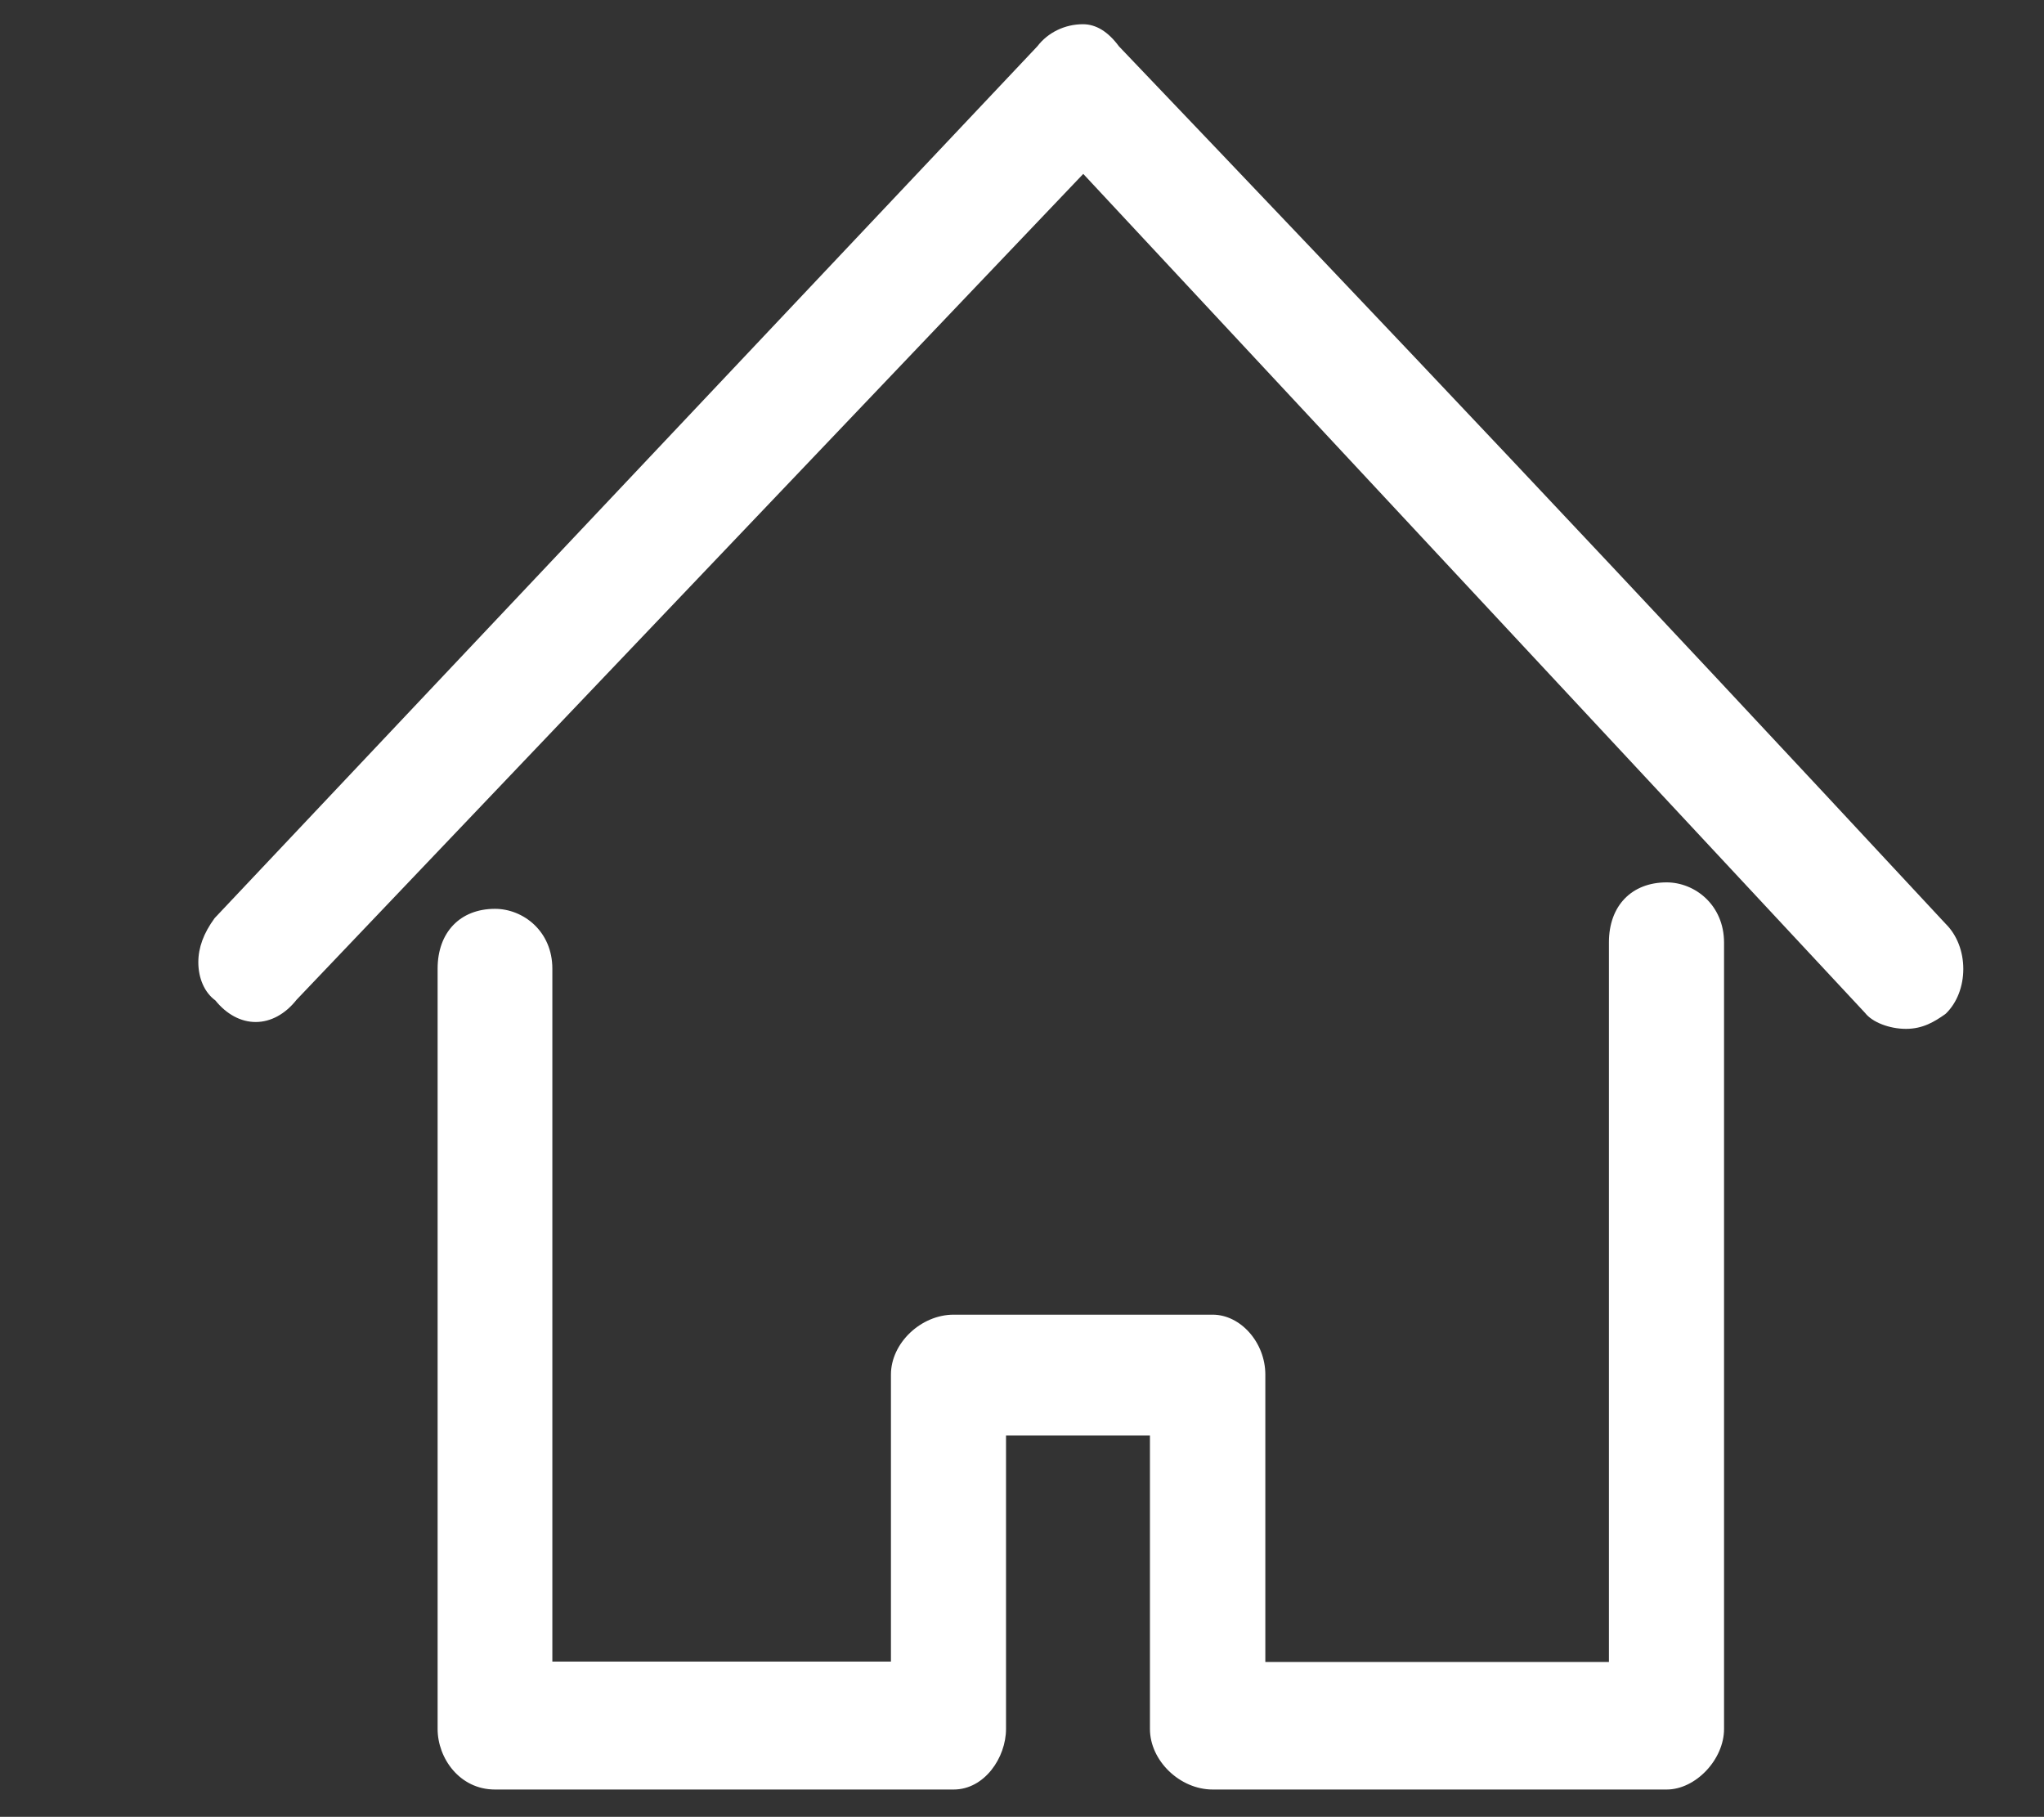
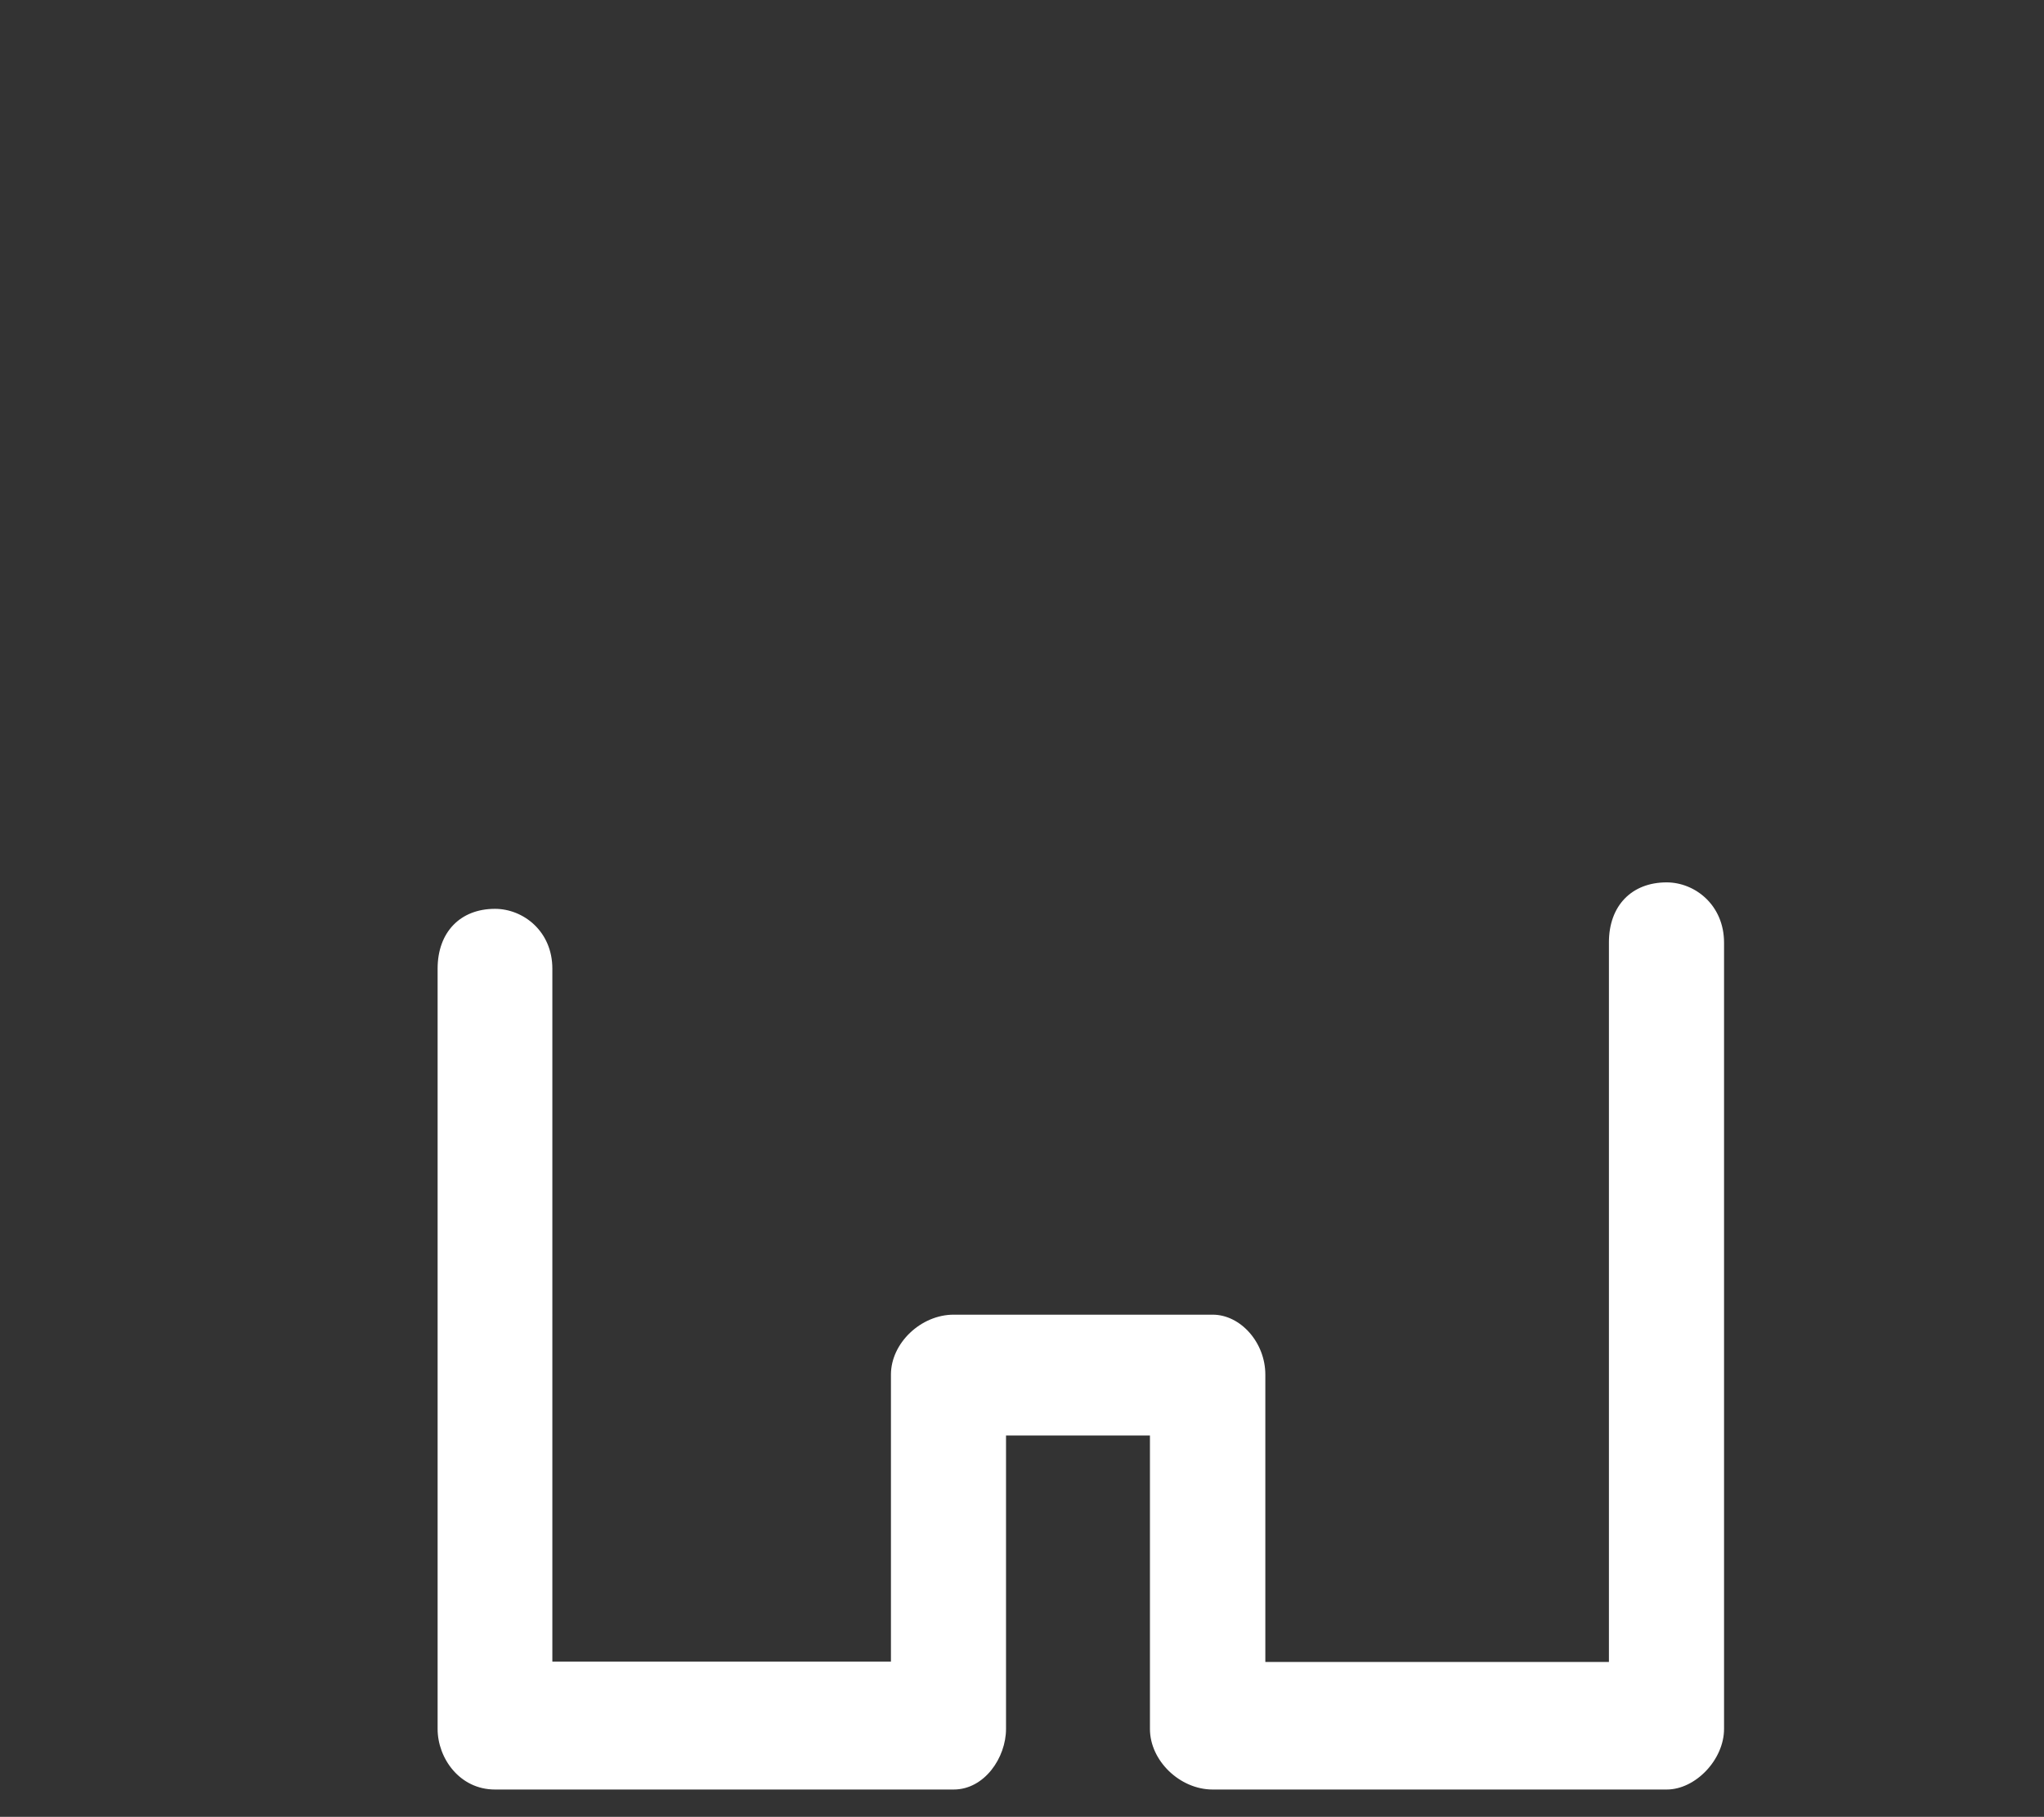
<svg xmlns="http://www.w3.org/2000/svg" version="1.1" id="Capa_1" x="0px" y="0px" viewBox="0 0 530.88 471.81" style="enable-background:new 0 0 530.88 471.81;" xml:space="preserve">
  <rect x="0" y="0" width="530.88" height="471.81" fill="#333333" stroke="none" />
  <style type="text/css">
	.st0{fill:#FFFFFF;}
</style>
  <g>
    <path class="st0" d="M432.87,229.14c-9.11,0-14.99,6.1-14.99,15.55v186.89h-89.24v-74.63c0-8.28-6.4-15.55-13.69-15.55h-67.26   c-8.52,0-16.29,7.41-16.29,15.55v74.54h-87.94V251.55c0-9.73-7.57-15.54-14.9-15.54c-9.05,0-14.9,6.1-14.9,15.54v197.43   c0,7.57,5.7,15.73,14.9,15.73h119.13c8.01,0,13.6-8.29,13.6-15.73v-76.21h37.38v76.21c0,8.23,7.76,15.73,16.29,15.73h117.92   c7.52,0,14.9-7.79,14.9-15.73v-204.2C447.77,234.99,440.2,229.14,432.87,229.14z" />
-     <path class="st0" d="M505.38,239.95C416.86,144.71,363.58,88.44,290.6,12.01c-2.8-3.8-5.94-5.72-9.33-5.72   c-4.68,0-9.09,2.13-11.83,5.72L55.86,238.3l-0.16,0.19c-2.82,3.86-4.19,7.59-4.19,11.38c0,4.23,1.65,7.91,4.42,9.92   c2.92,3.62,6.63,5.61,10.48,5.61c3.91,0,7.67-2.05,10.61-5.77L281.35,45.16l203.06,217.88c1.86,2.41,6.3,4.14,10.63,4.14   c4.39,0,7.42-1.88,10.15-3.8l0.25-0.21c2.85-2.8,4.48-7.01,4.48-11.55C509.92,247.06,508.26,242.81,505.38,239.95z" />
  </g>
</svg>